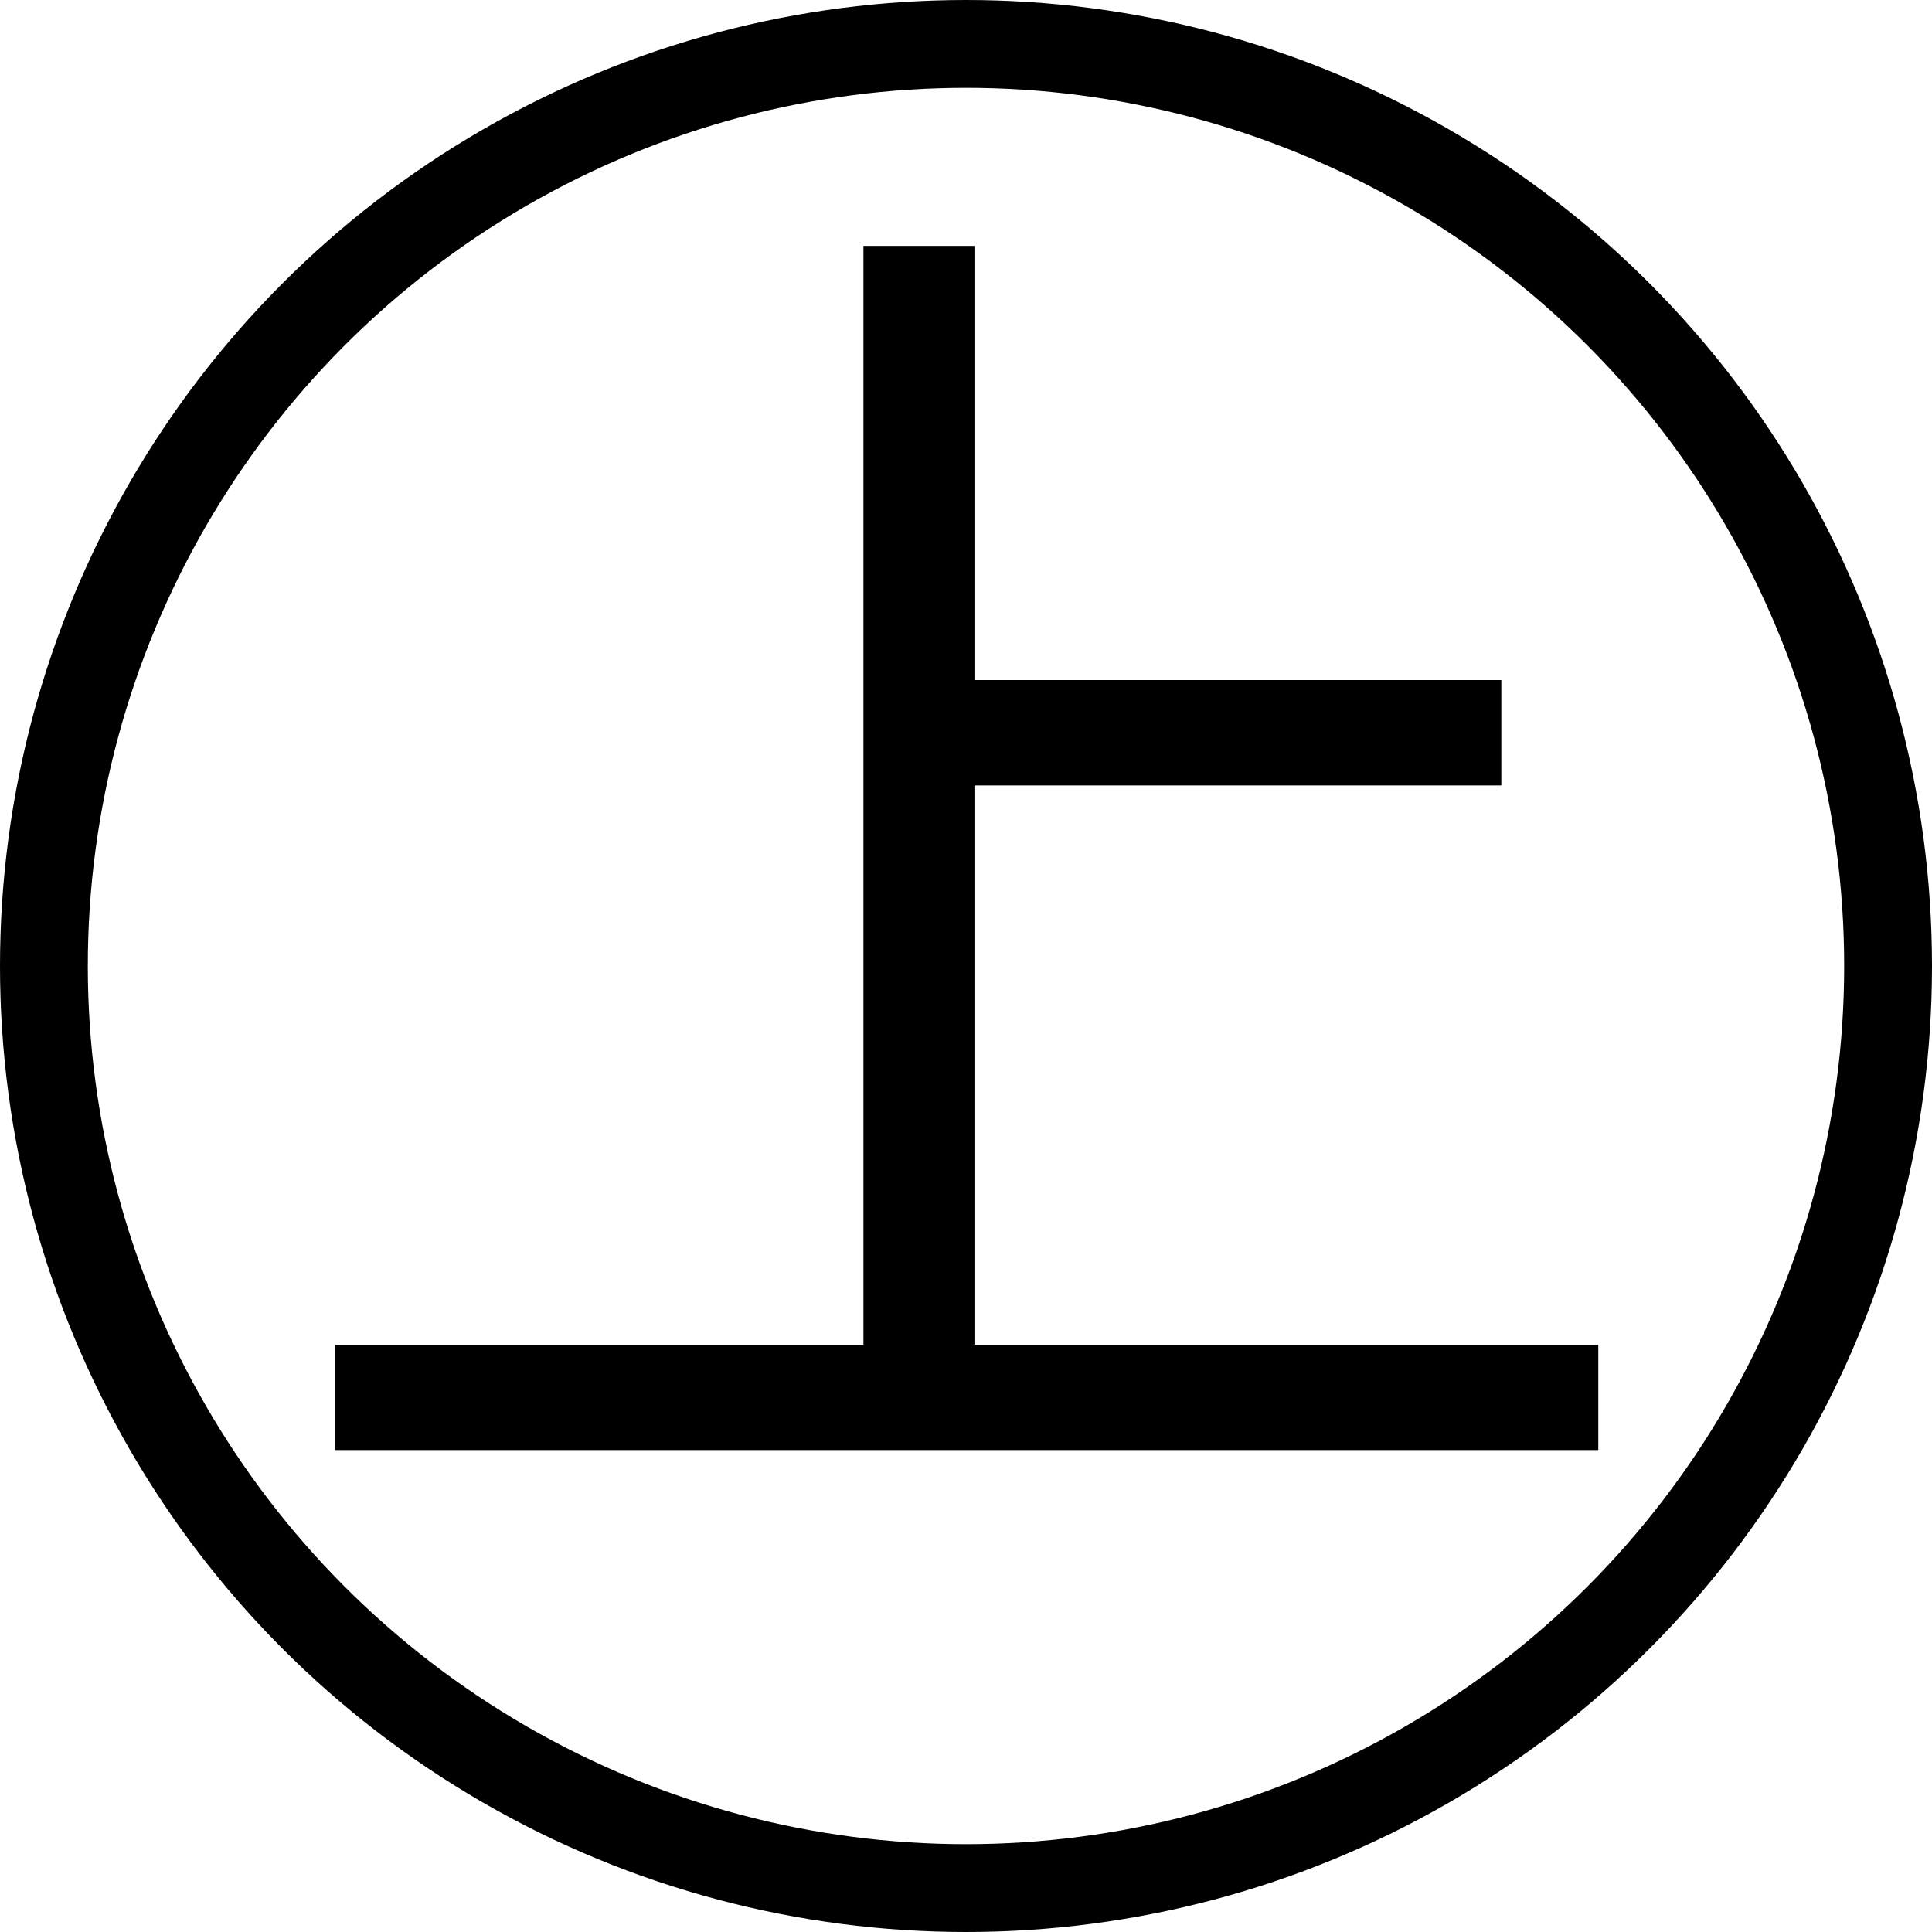
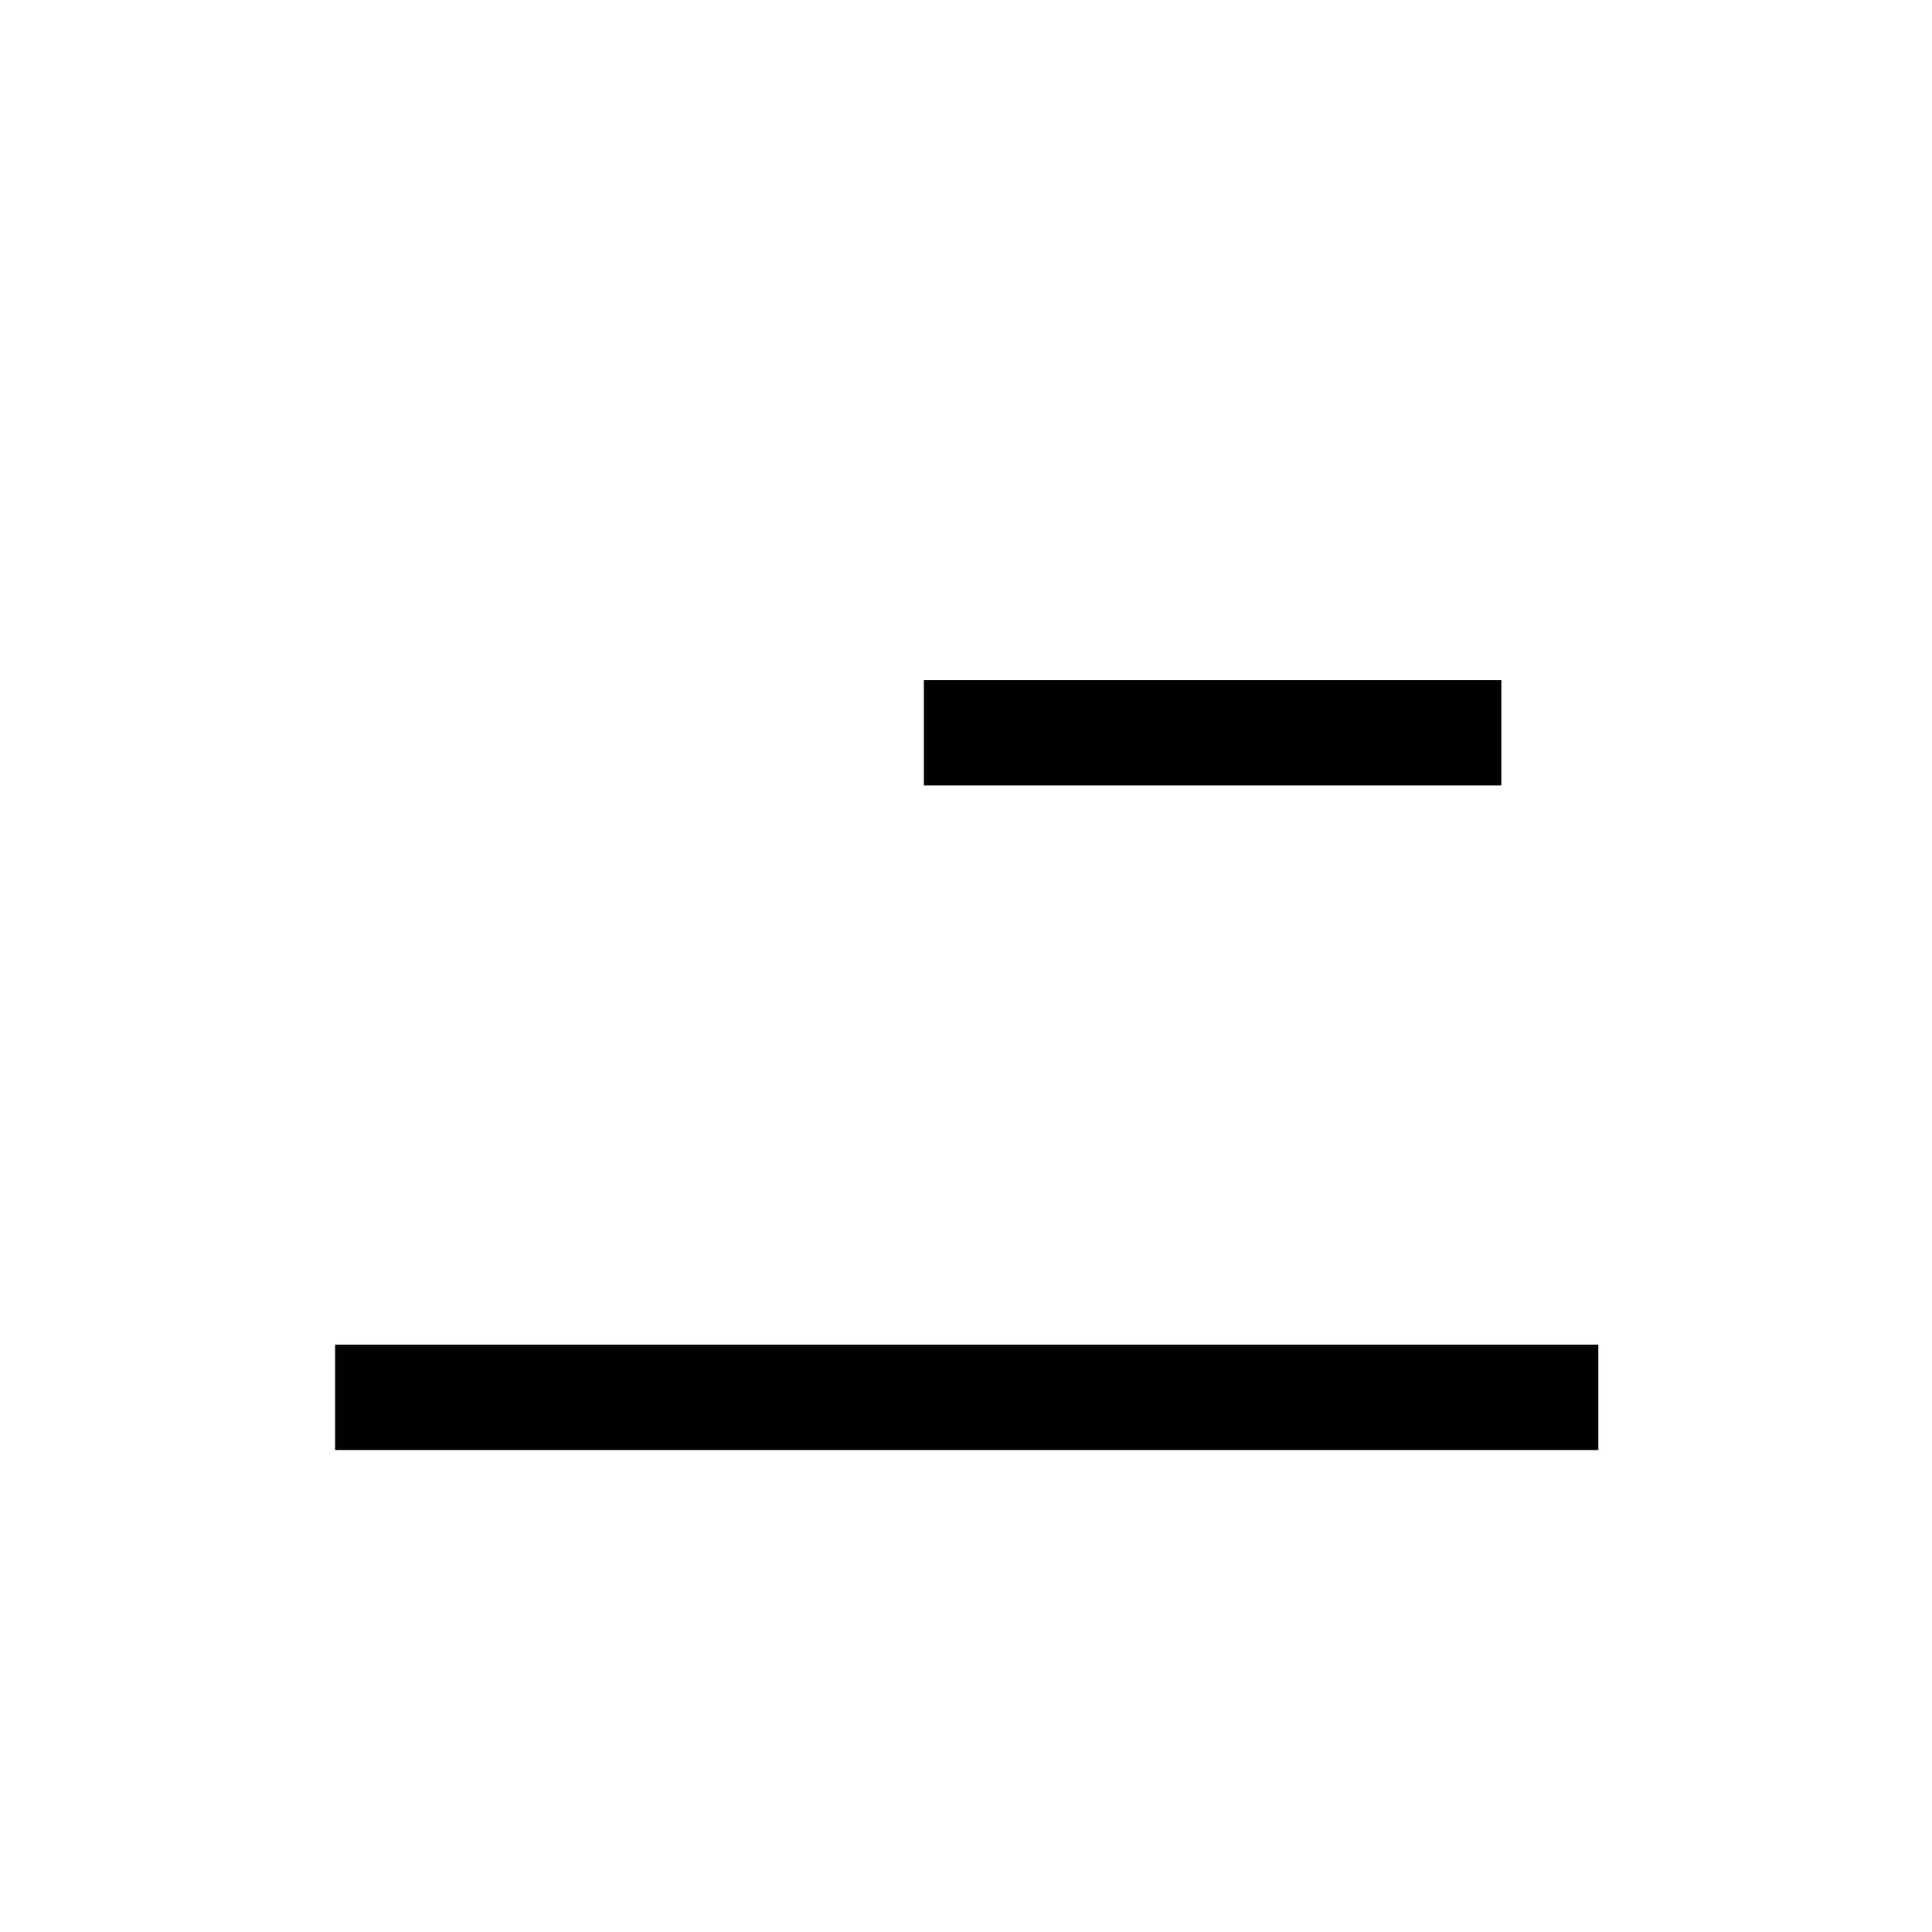
<svg xmlns="http://www.w3.org/2000/svg" width="22" height="22" viewBox="0 0 22 22" fill="none">
-   <circle cx="11" cy="11" r="10.5" stroke="black" />
-   <path d="M10.52 7.744H17.096V8.944H10.52V7.744ZM3.816 15.312H18.2V16.512H3.816V15.312ZM9.832 2.8H11.096V15.952H9.832V2.8Z" fill="black" />
+   <path d="M10.52 7.744H17.096V8.944H10.52V7.744ZM3.816 15.312H18.2V16.512H3.816V15.312ZM9.832 2.8H11.096H9.832V2.8Z" fill="black" />
</svg>